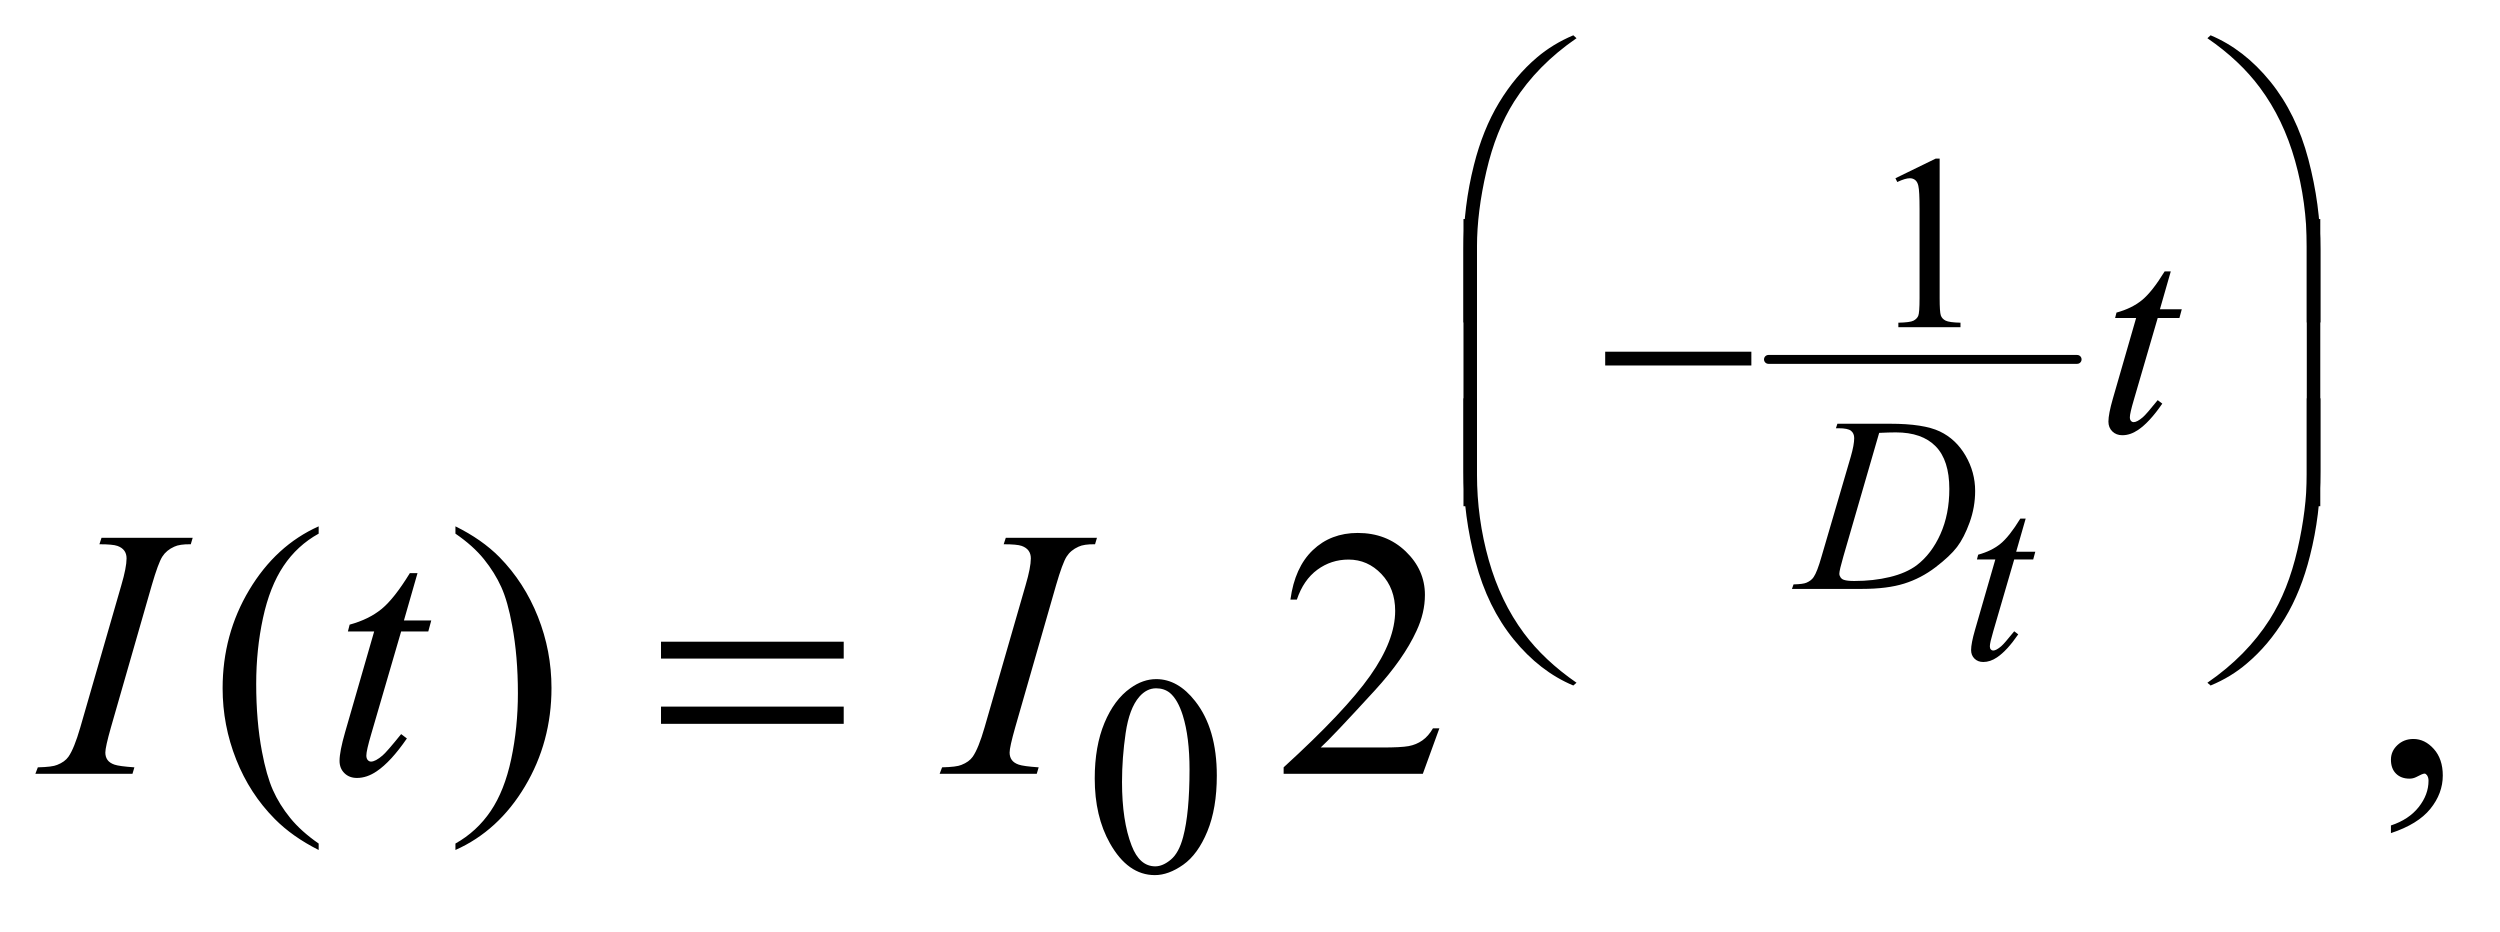
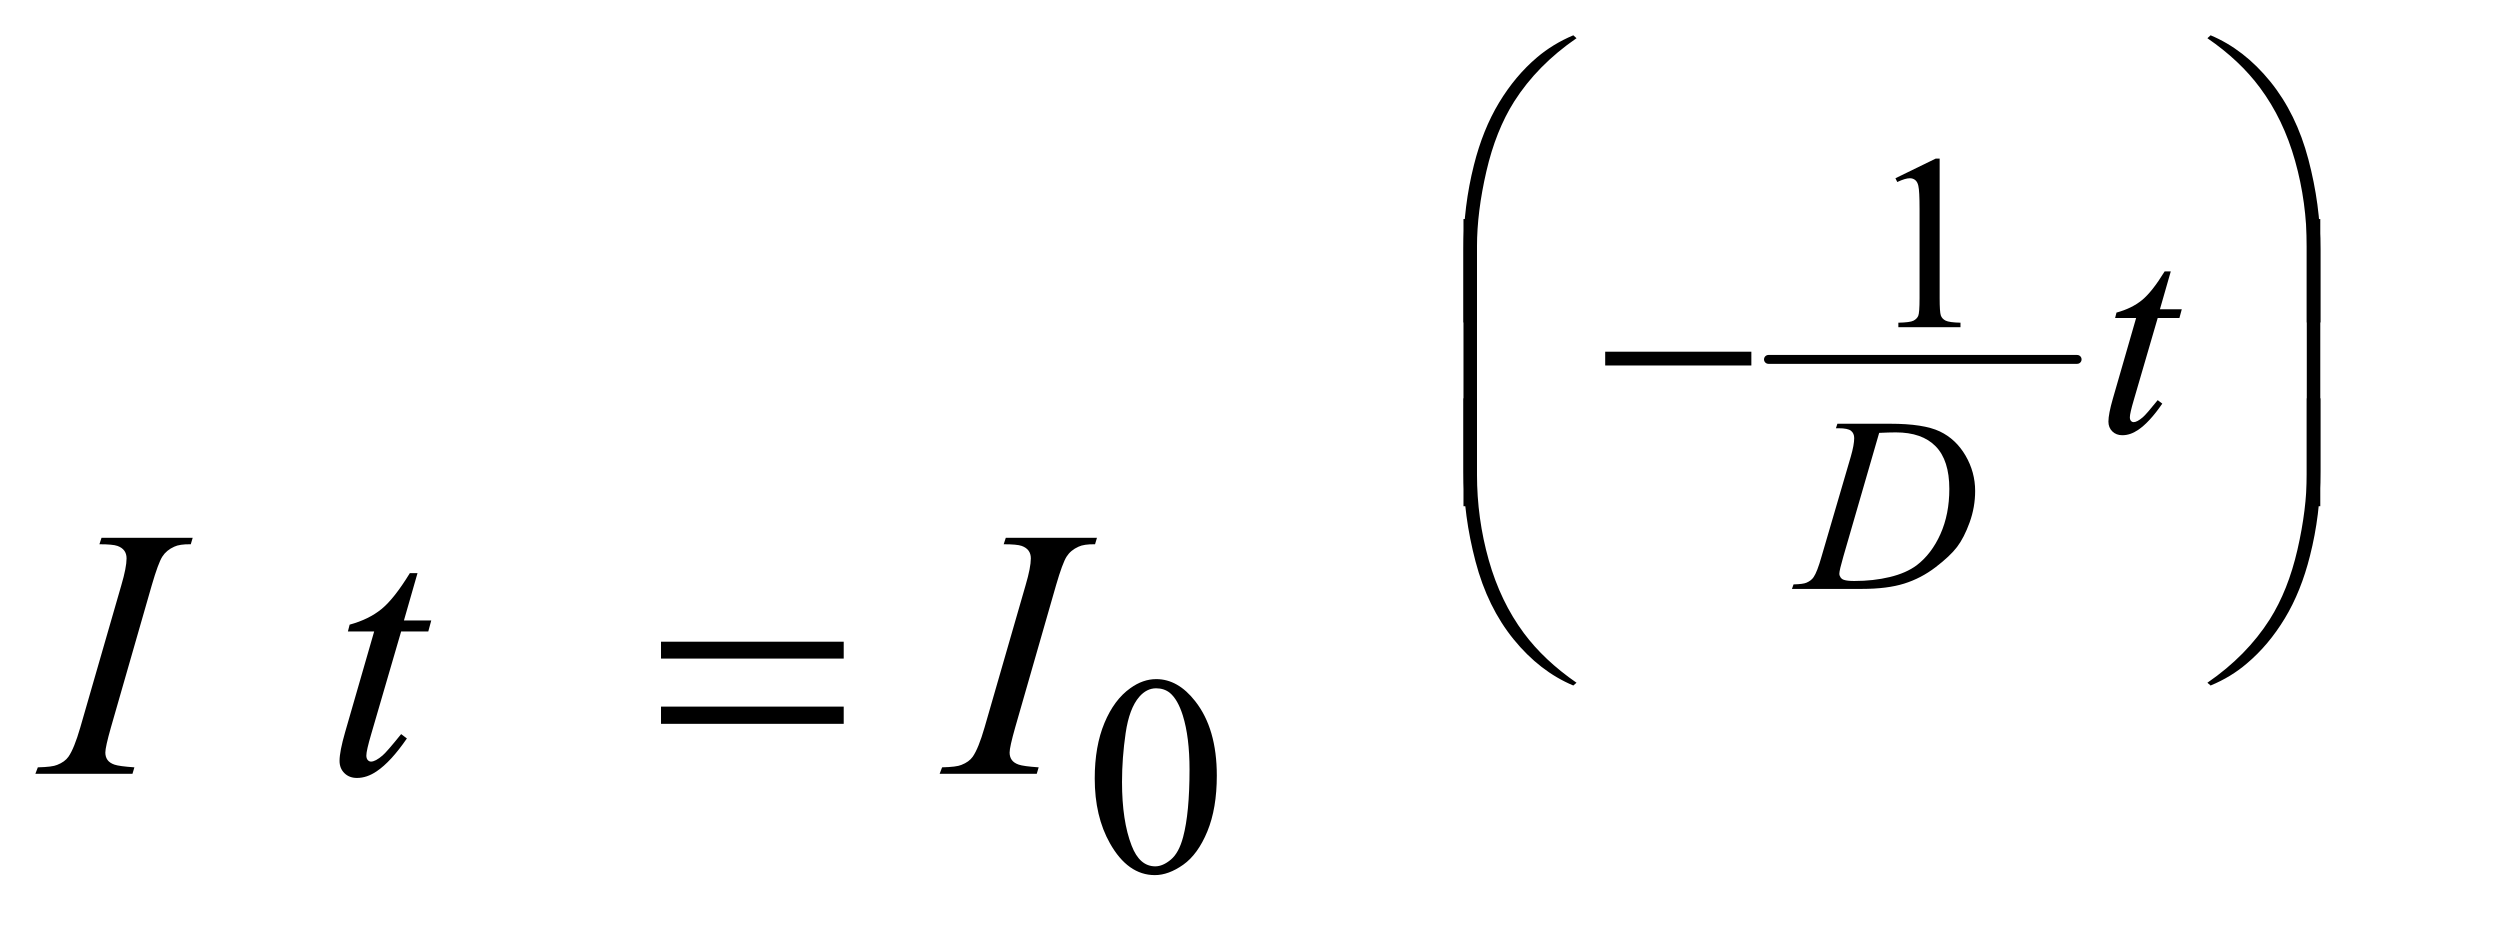
<svg xmlns="http://www.w3.org/2000/svg" stroke-dasharray="none" shape-rendering="auto" font-family="'Dialog'" text-rendering="auto" width="110" fill-opacity="1" color-interpolation="auto" color-rendering="auto" preserveAspectRatio="xMidYMid meet" font-size="12px" viewBox="0 0 110 41" fill="black" stroke="black" image-rendering="auto" stroke-miterlimit="10" stroke-linecap="square" stroke-linejoin="miter" font-style="normal" stroke-width="1" height="41" stroke-dashoffset="0" font-weight="normal" stroke-opacity="1">
  <defs id="genericDefs" />
  <g>
    <defs id="defs1">
      <clipPath clipPathUnits="userSpaceOnUse" id="clipPath1">
        <path d="M0.847 1.281 L70.51 1.281 L70.51 26.885 L0.847 26.885 L0.847 1.281 Z" />
      </clipPath>
      <clipPath clipPathUnits="userSpaceOnUse" id="clipPath2">
        <path d="M27.051 40.926 L27.051 858.949 L2252.699 858.949 L2252.699 40.926 Z" />
      </clipPath>
    </defs>
    <g stroke-width="8" transform="scale(1.576,1.576) translate(-0.847,-1.281) matrix(0.031,0,0,0.031,0,0)" stroke-linejoin="round" stroke-linecap="round">
      <line y2="365" fill="none" x1="1620" clip-path="url(#clipPath2)" x2="1898" y1="365" />
    </g>
    <g transform="matrix(0.049,0,0,0.049,-1.334,-2.018)">
      <path d="M1729.25 201.234 L1765.344 183.625 L1768.953 183.625 L1768.953 308.859 Q1768.953 321.328 1769.992 324.391 Q1771.031 327.453 1774.312 329.094 Q1777.594 330.734 1787.656 330.953 L1787.656 335 L1731.875 335 L1731.875 330.953 Q1742.375 330.734 1745.438 329.148 Q1748.5 327.562 1749.703 324.883 Q1750.906 322.203 1750.906 308.859 L1750.906 228.797 Q1750.906 212.609 1749.812 208.016 Q1749.047 204.516 1747.023 202.875 Q1745 201.234 1742.156 201.234 Q1738.109 201.234 1730.891 204.625 L1729.25 201.234 Z" stroke="none" clip-path="url(#clipPath2)" />
    </g>
    <g transform="matrix(0.049,0,0,0.049,-1.334,-2.018)">
      <path d="M1010.25 740.25 Q1010.25 711.25 1019 690.312 Q1027.75 669.375 1042.25 659.125 Q1053.5 651 1065.5 651 Q1085 651 1100.5 670.875 Q1119.875 695.5 1119.875 737.625 Q1119.875 767.125 1111.375 787.75 Q1102.875 808.375 1089.688 817.688 Q1076.5 827 1064.25 827 Q1040 827 1023.875 798.375 Q1010.25 774.25 1010.25 740.25 ZM1034.75 743.375 Q1034.75 778.375 1043.375 800.5 Q1050.5 819.125 1064.625 819.125 Q1071.375 819.125 1078.625 813.062 Q1085.875 807 1089.625 792.75 Q1095.375 771.25 1095.375 732.125 Q1095.375 703.125 1089.375 683.75 Q1084.875 669.375 1077.75 663.375 Q1072.625 659.25 1065.375 659.25 Q1056.875 659.25 1050.25 666.875 Q1041.25 677.25 1038 699.5 Q1034.75 721.75 1034.75 743.375 Z" stroke="none" clip-path="url(#clipPath2)" />
    </g>
    <g transform="matrix(0.049,0,0,0.049,-1.334,-2.018)">
-       <path d="M313.375 798.656 L313.375 804.438 Q289.781 792.562 274 776.625 Q251.5 753.969 239.312 723.188 Q227.125 692.406 227.125 659.281 Q227.125 610.844 251.031 570.922 Q274.938 531 313.375 513.812 L313.375 520.375 Q294.156 531 281.812 549.438 Q269.469 567.875 263.375 596.156 Q257.281 624.438 257.281 655.219 Q257.281 688.656 262.438 716 Q266.5 737.562 272.281 750.609 Q278.062 763.656 287.828 775.688 Q297.594 787.719 313.375 798.656 ZM436.188 520.375 L436.188 513.812 Q459.938 525.531 475.719 541.469 Q498.062 564.281 510.25 594.984 Q522.438 625.688 522.438 658.969 Q522.438 707.406 498.609 747.328 Q474.781 787.25 436.188 804.438 L436.188 798.656 Q455.406 787.875 467.828 769.516 Q480.25 751.156 486.266 722.797 Q492.281 694.438 492.281 663.656 Q492.281 630.375 487.125 602.875 Q483.219 581.312 477.359 568.344 Q471.5 555.375 461.812 543.344 Q452.125 531.312 436.188 520.375 ZM1319.719 695.219 L1304.875 736 L1179.875 736 L1179.875 730.219 Q1235.031 679.906 1257.531 648.031 Q1280.031 616.156 1280.031 589.75 Q1280.031 569.594 1267.688 556.625 Q1255.344 543.656 1238.156 543.656 Q1222.531 543.656 1210.109 552.797 Q1197.688 561.938 1191.75 579.594 L1185.969 579.594 Q1189.875 550.688 1206.047 535.219 Q1222.219 519.75 1246.438 519.75 Q1272.219 519.75 1289.484 536.312 Q1306.75 552.875 1306.75 575.375 Q1306.75 591.469 1299.25 607.562 Q1287.688 632.875 1261.75 661.156 Q1222.844 703.656 1213.156 712.406 L1268.469 712.406 Q1285.344 712.406 1292.141 711.156 Q1298.938 709.906 1304.406 706.078 Q1309.875 702.25 1313.938 695.219 L1319.719 695.219 ZM2174.188 789.281 L2174.188 782.406 Q2190.281 777.094 2199.109 765.922 Q2207.938 754.75 2207.938 742.25 Q2207.938 739.281 2206.531 737.25 Q2205.438 735.844 2204.344 735.844 Q2202.625 735.844 2196.844 738.969 Q2194.031 740.375 2190.906 740.375 Q2183.25 740.375 2178.719 735.844 Q2174.188 731.312 2174.188 723.344 Q2174.188 715.688 2180.047 710.219 Q2185.906 704.75 2194.344 704.75 Q2204.656 704.75 2212.703 713.734 Q2220.75 722.719 2220.75 737.562 Q2220.75 753.656 2209.578 767.484 Q2198.406 781.312 2174.188 789.281 Z" stroke="none" clip-path="url(#clipPath2)" />
-     </g>
+       </g>
    <g transform="matrix(0.049,0,0,0.049,-1.334,-2.018)">
      <path d="M1675.812 425.734 L1677.125 421.688 L1724.484 421.688 Q1754.562 421.688 1769.055 428.578 Q1783.547 435.469 1792.188 450.289 Q1800.828 465.109 1800.828 482.062 Q1800.828 496.609 1795.852 510.336 Q1790.875 524.062 1784.586 532.32 Q1778.297 540.578 1765.281 550.531 Q1752.266 560.484 1737.062 565.242 Q1721.859 570 1699.109 570 L1636.328 570 L1637.75 565.953 Q1646.391 565.734 1649.344 564.422 Q1653.719 562.562 1655.797 559.391 Q1658.969 554.797 1662.906 540.906 L1689.156 451.219 Q1692.219 440.609 1692.219 434.594 Q1692.219 430.328 1689.375 428.031 Q1686.531 425.734 1678.219 425.734 L1675.812 425.734 ZM1714.641 429.891 L1682.484 540.906 Q1678.875 553.375 1678.875 556.328 Q1678.875 558.078 1680.023 559.719 Q1681.172 561.359 1683.141 561.906 Q1685.984 562.891 1692.328 562.891 Q1709.5 562.891 1724.211 559.336 Q1738.922 555.781 1748.328 548.781 Q1761.672 538.609 1769.656 520.781 Q1777.641 502.953 1777.641 480.203 Q1777.641 454.5 1765.391 441.977 Q1753.141 429.453 1729.625 429.453 Q1723.828 429.453 1714.641 429.891 Z" stroke="none" clip-path="url(#clipPath2)" />
    </g>
    <g transform="matrix(0.049,0,0,0.049,-1.334,-2.018)">
-       <path d="M1846.188 506.891 L1837.656 536.641 L1854.828 536.641 L1852.969 543.531 L1835.906 543.531 L1817.094 608.062 Q1814.031 618.453 1814.031 621.516 Q1814.031 623.375 1814.906 624.359 Q1815.781 625.344 1816.984 625.344 Q1819.719 625.344 1824.203 621.516 Q1826.828 619.328 1835.906 608.062 L1839.516 610.797 Q1829.453 625.453 1820.484 631.469 Q1814.359 635.625 1808.125 635.625 Q1803.312 635.625 1800.25 632.617 Q1797.188 629.609 1797.188 624.906 Q1797.188 619 1800.688 606.859 L1818.953 543.531 L1802.438 543.531 L1803.531 539.266 Q1815.562 535.984 1823.547 529.477 Q1831.531 522.969 1841.375 506.891 L1846.188 506.891 Z" stroke="none" clip-path="url(#clipPath2)" />
-     </g>
+       </g>
    <g transform="matrix(0.049,0,0,0.049,-1.334,-2.018)">
      <path d="M1976.5 284.875 L1966.75 318.875 L1986.375 318.875 L1984.25 326.75 L1964.75 326.75 L1943.25 400.5 Q1939.75 412.375 1939.75 415.875 Q1939.75 418 1940.75 419.125 Q1941.75 420.25 1943.125 420.25 Q1946.25 420.25 1951.375 415.875 Q1954.375 413.375 1964.75 400.5 L1968.875 403.625 Q1957.375 420.375 1947.125 427.25 Q1940.125 432 1933 432 Q1927.5 432 1924 428.562 Q1920.5 425.125 1920.5 419.75 Q1920.5 413 1924.5 399.125 L1945.375 326.75 L1926.5 326.75 L1927.75 321.875 Q1941.5 318.125 1950.625 310.688 Q1959.75 303.25 1971 284.875 L1976.5 284.875 Z" stroke="none" clip-path="url(#clipPath2)" />
    </g>
    <g transform="matrix(0.049,0,0,0.049,-1.334,-2.018)">
      <path d="M147.906 730.219 L146.188 736 L59 736 L61.188 730.219 Q74.312 729.906 78.531 728.031 Q85.406 725.375 88.688 720.688 Q93.844 713.344 99.312 694.438 L136.188 566.625 Q140.875 550.688 140.875 542.562 Q140.875 538.5 138.844 535.688 Q136.812 532.875 132.672 531.391 Q128.531 529.906 116.5 529.906 L118.375 524.125 L200.25 524.125 L198.531 529.906 Q188.531 529.75 183.688 532.094 Q176.656 535.219 172.984 541 Q169.312 546.781 163.531 566.625 L126.812 694.438 Q121.812 712.094 121.812 716.938 Q121.812 720.844 123.766 723.578 Q125.719 726.312 130.016 727.797 Q134.312 729.281 147.906 730.219 ZM402.125 555.844 L389.938 598.344 L414.469 598.344 L411.812 608.188 L387.438 608.188 L360.562 700.375 Q356.188 715.219 356.188 719.594 Q356.188 722.25 357.438 723.656 Q358.688 725.062 360.406 725.062 Q364.312 725.062 370.719 719.594 Q374.469 716.469 387.438 700.375 L392.594 704.281 Q378.219 725.219 365.406 733.812 Q356.656 739.75 347.75 739.75 Q340.875 739.75 336.5 735.453 Q332.125 731.156 332.125 724.438 Q332.125 716 337.125 698.656 L363.219 608.188 L339.625 608.188 L341.188 602.094 Q358.375 597.406 369.781 588.109 Q381.188 578.812 395.25 555.844 L402.125 555.844 ZM959.906 730.219 L958.188 736 L871 736 L873.188 730.219 Q886.312 729.906 890.531 728.031 Q897.406 725.375 900.688 720.688 Q905.844 713.344 911.312 694.438 L948.188 566.625 Q952.875 550.688 952.875 542.562 Q952.875 538.5 950.844 535.688 Q948.812 532.875 944.672 531.391 Q940.531 529.906 928.5 529.906 L930.375 524.125 L1012.25 524.125 L1010.531 529.906 Q1000.531 529.75 995.688 532.094 Q988.656 535.219 984.984 541 Q981.312 546.781 975.531 566.625 L938.812 694.438 Q933.812 712.094 933.812 716.938 Q933.812 720.844 935.766 723.578 Q937.719 726.312 942.016 727.797 Q946.312 729.281 959.906 730.219 Z" stroke="none" clip-path="url(#clipPath2)" />
    </g>
    <g transform="matrix(0.049,0,0,0.049,-1.334,-2.018)">
      <path d="M1341.375 330.75 L1341.375 265 Q1341.375 226.5 1350.75 189.375 Q1358.75 157.5 1373.312 133.375 Q1387.875 109.25 1407.375 92.75 Q1421.625 80.625 1440 72.875 L1442.875 75.5 Q1407.625 99.75 1386.875 132.375 Q1370.375 158.5 1361.938 195 Q1353.5 231.5 1353.5 262.5 L1353.5 330.75 L1341.375 330.75 ZM2110.875 330.75 L2098.625 330.75 L2098.625 262.5 Q2098.625 223 2088.125 185.625 Q2077.625 148.25 2056.625 120 Q2038.5 95.5 2009.375 75.5 L2012.25 72.875 Q2042.375 85.5 2065.812 114.375 Q2089.25 143.25 2100.062 184.312 Q2110.875 225.375 2110.875 265 L2110.875 330.75 Z" stroke="none" clip-path="url(#clipPath2)" />
    </g>
    <g transform="matrix(0.049,0,0,0.049,-1.334,-2.018)">
      <path d="M1468.625 357 L1599.875 357 L1599.875 369.375 L1468.625 369.375 L1468.625 357 Z" stroke="none" clip-path="url(#clipPath2)" />
    </g>
    <g transform="matrix(0.049,0,0,0.049,-1.334,-2.018)">
      <path d="M1353.5 495.75 L1341.375 495.75 L1341.375 237.875 L1353.5 237.875 L1353.5 495.75 ZM2110.75 495.75 L2098.625 495.75 L2098.625 237.875 L2110.75 237.875 L2110.75 495.75 Z" stroke="none" clip-path="url(#clipPath2)" />
    </g>
    <g transform="matrix(0.049,0,0,0.049,-1.334,-2.018)">
      <path d="M1341.375 398.875 L1353.5 398.875 L1353.5 467.25 Q1353.5 506.75 1364.062 544.125 Q1374.625 581.5 1395.625 609.75 Q1413.75 634.125 1442.875 654.25 L1440 656.75 Q1409.875 644.125 1386.438 615.312 Q1363 586.5 1352.188 545.375 Q1341.375 504.25 1341.375 464.75 L1341.375 398.875 ZM2110.875 398.875 L2110.875 464.75 Q2110.875 503.25 2101.5 540.25 Q2093.5 572.25 2078.938 596.375 Q2064.375 620.5 2044.75 637 Q2030.625 649.125 2012.25 656.75 L2009.375 654.25 Q2044.625 630 2065.375 597.375 Q2081.875 571.25 2090.25 534.75 Q2098.625 498.25 2098.625 467.25 L2098.625 398.875 L2110.875 398.875 Z" stroke="none" clip-path="url(#clipPath2)" />
    </g>
    <g transform="matrix(0.049,0,0,0.049,-1.334,-2.018)">
      <path d="M620.781 617.406 L784.844 617.406 L784.844 632.562 L620.781 632.562 L620.781 617.406 ZM620.781 675.688 L784.844 675.688 L784.844 691.156 L620.781 691.156 L620.781 675.688 Z" stroke="none" clip-path="url(#clipPath2)" />
    </g>
  </g>
</svg>